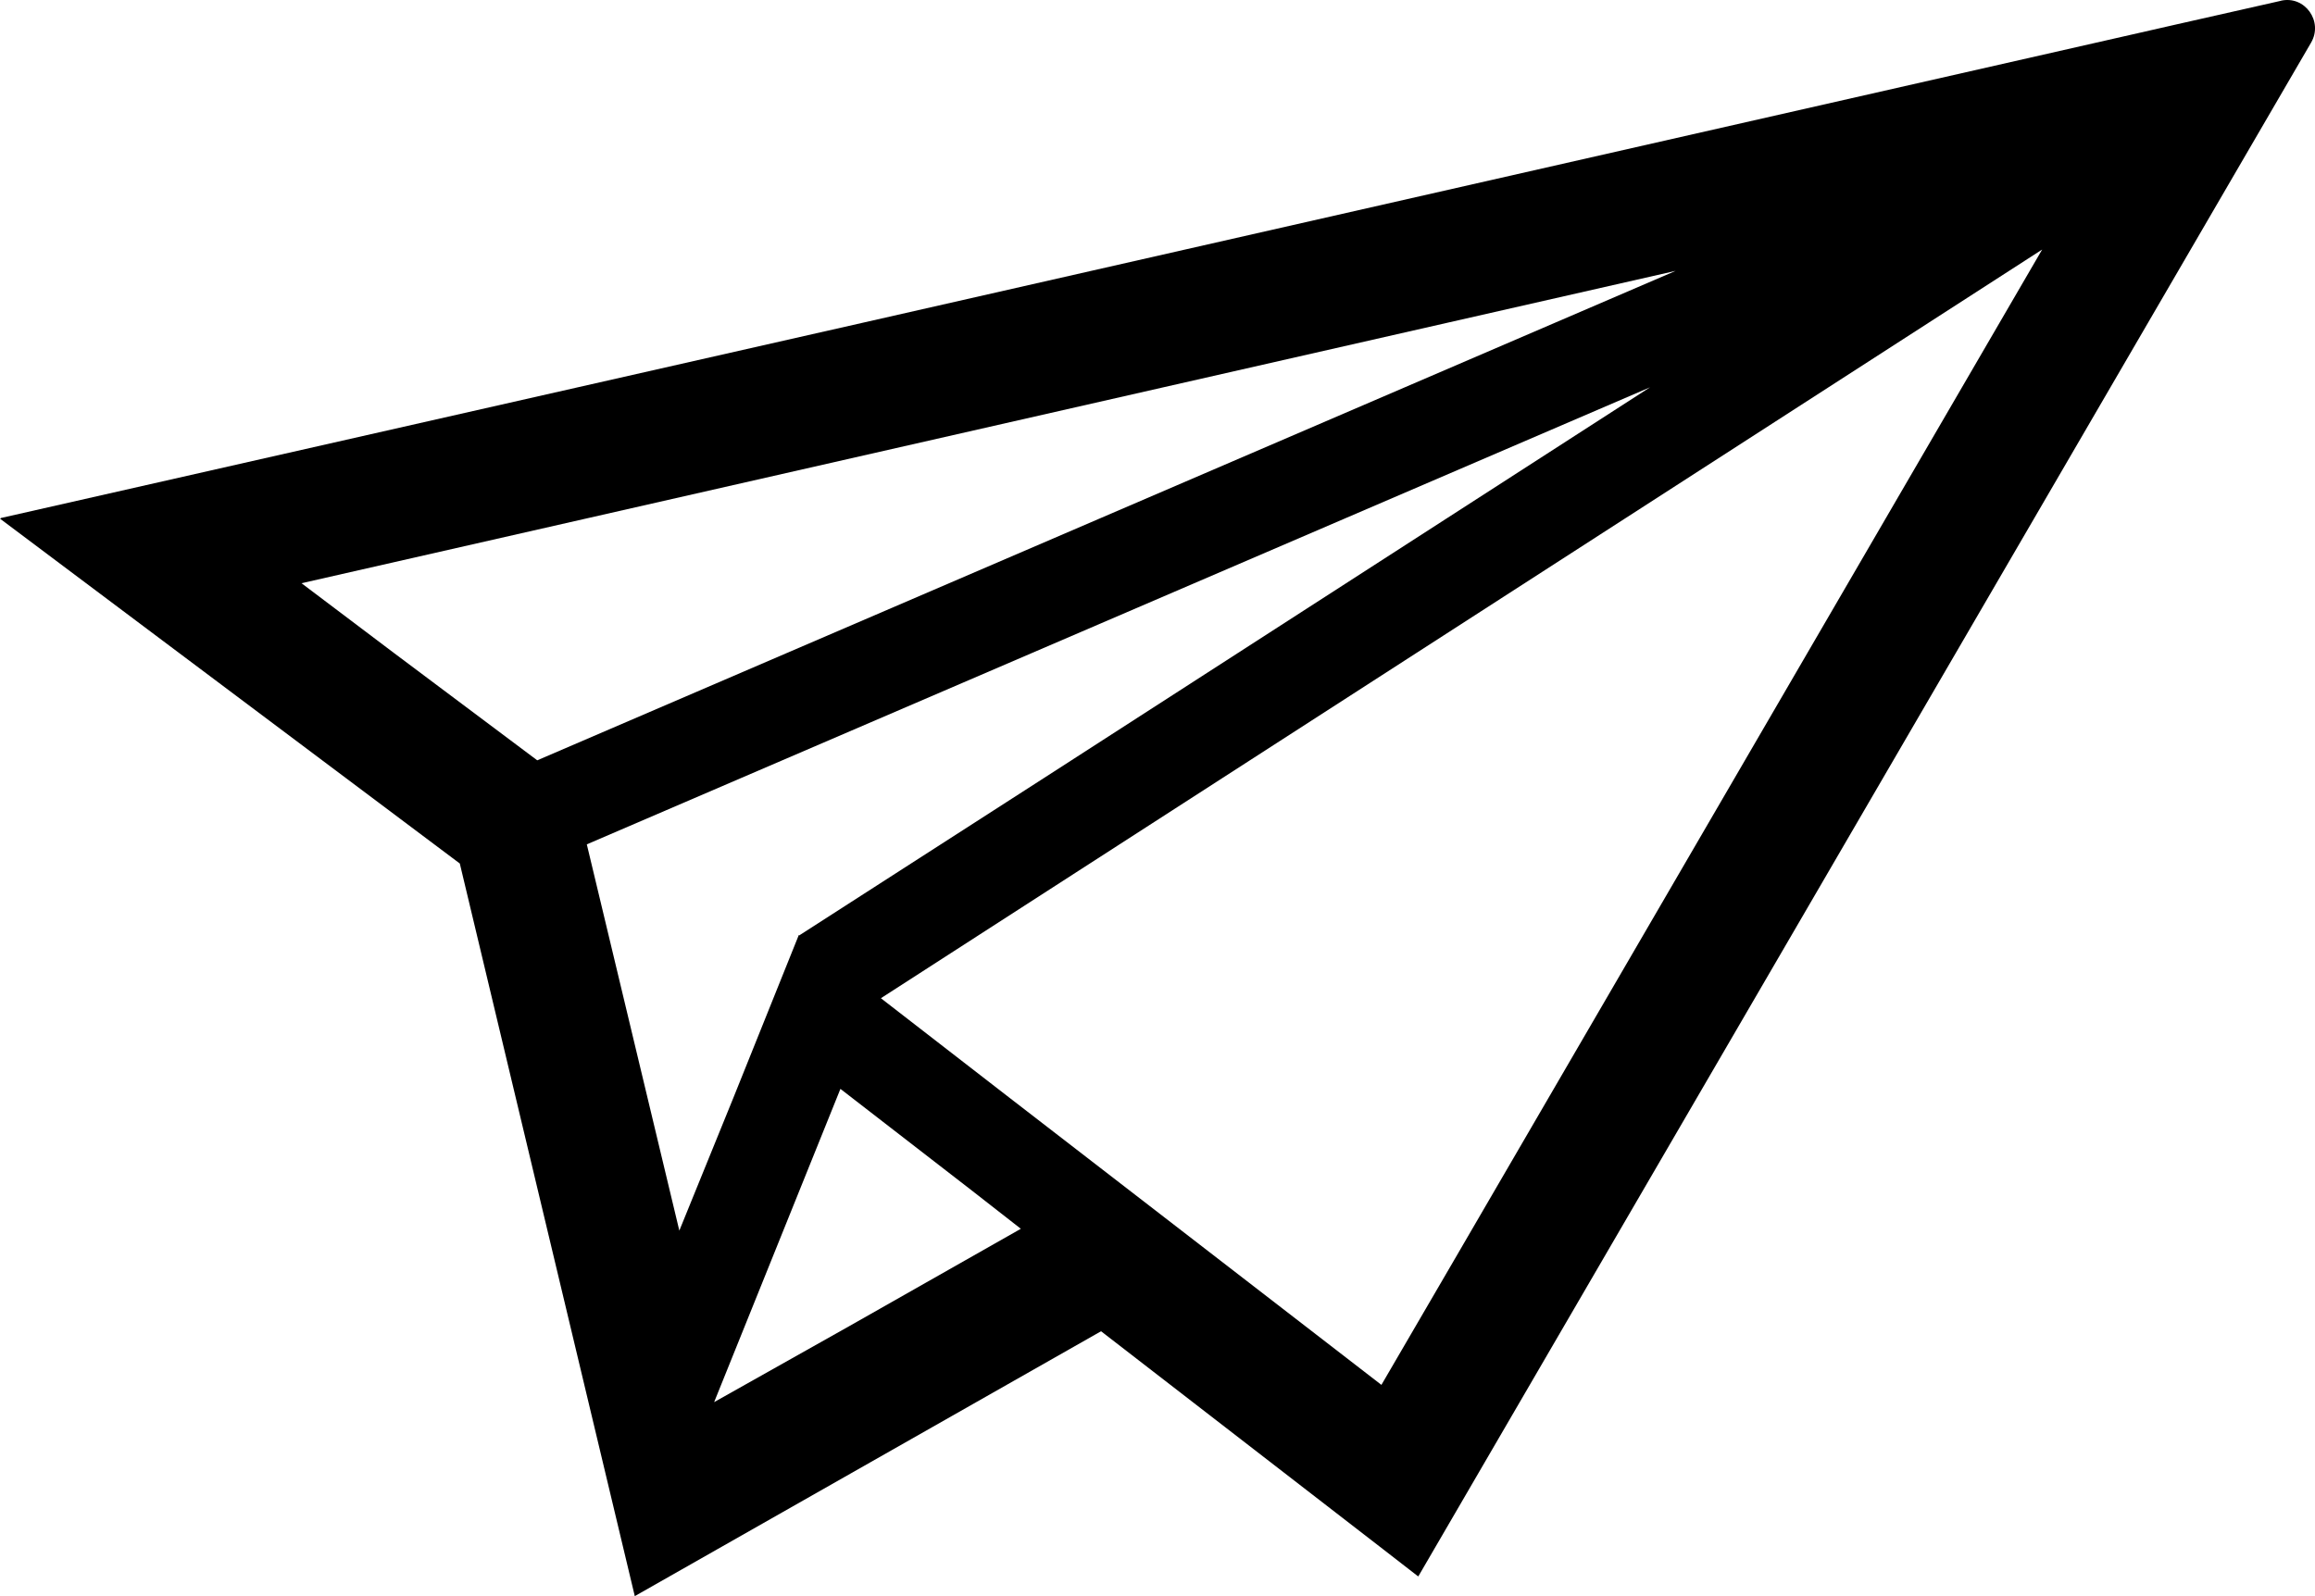
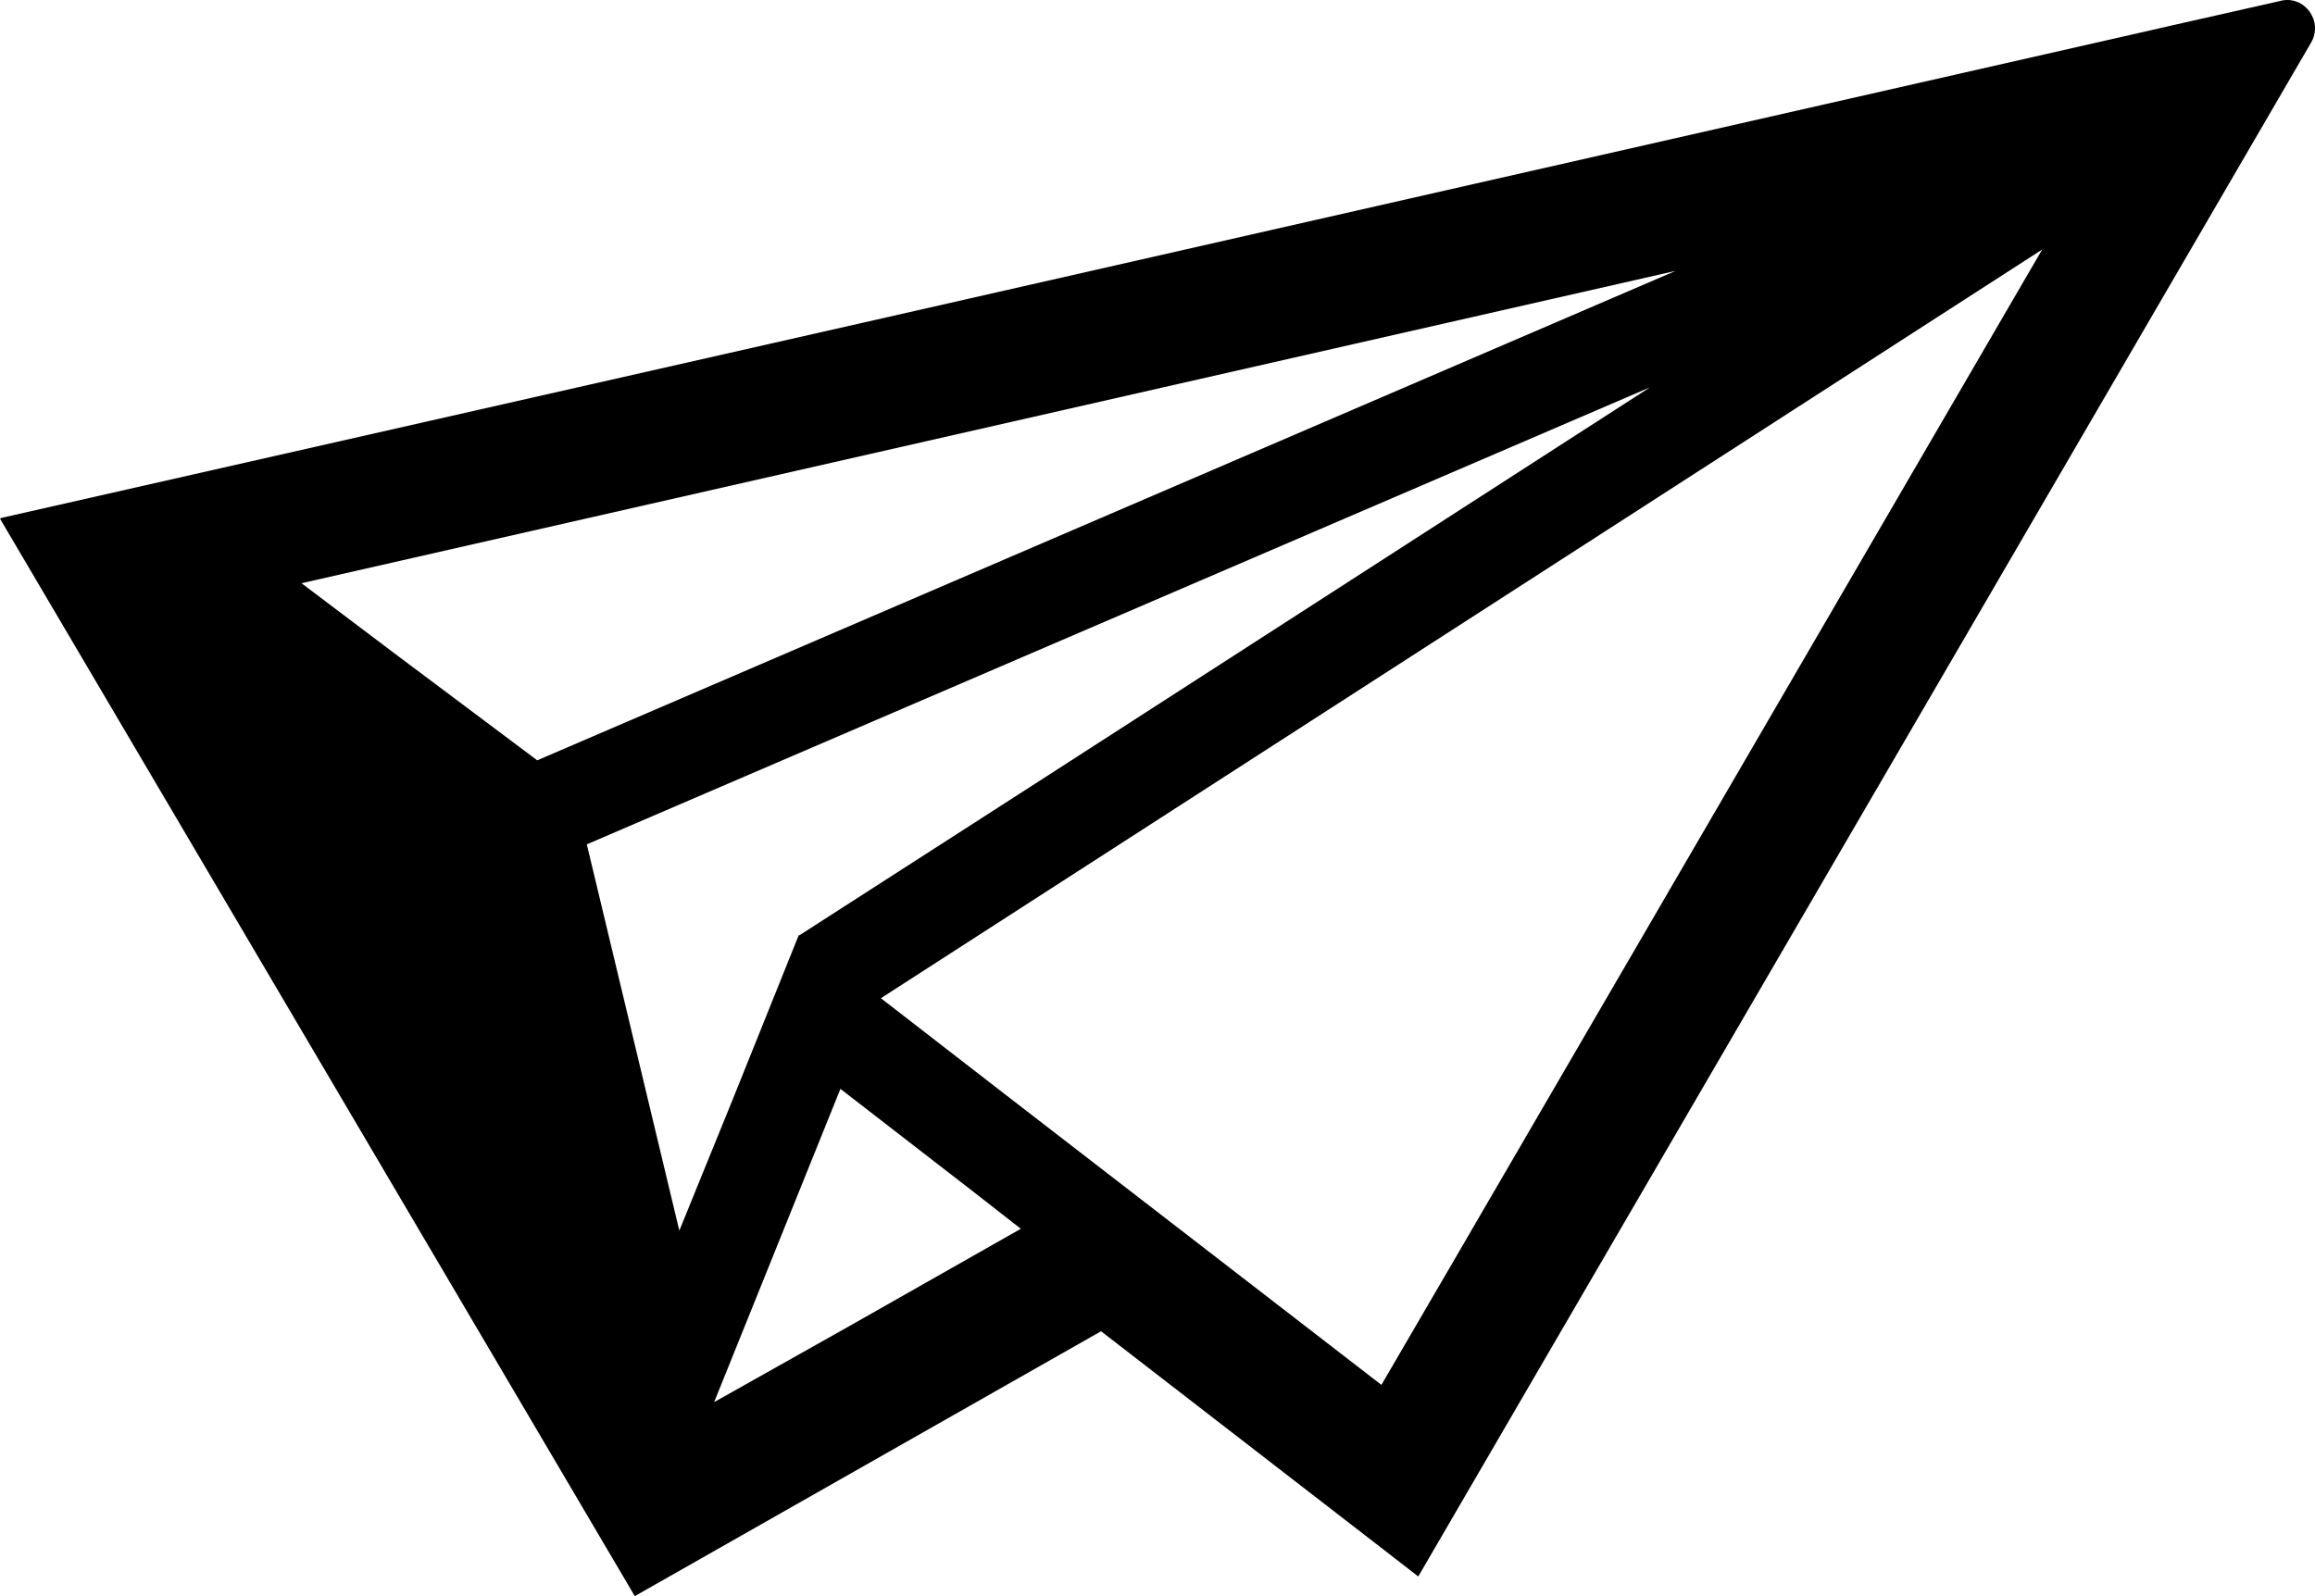
<svg xmlns="http://www.w3.org/2000/svg" width="29" height="20" viewBox="0 0 29 20" fill="none">
-   <path d="M28.573 0.01L27.228 0.314L26.82 0.407L10.795 4.047L0.006 6.492L0.012 6.496L0 6.499L5.76 10.82L7.952 20L13.793 16.681L17.323 19.41L17.759 19.748V19.747L17.767 19.753L28.951 0.534C29.106 0.267 28.872 -0.059 28.573 0.009L28.573 0.01ZM17.305 17.353L12.617 13.733L11.035 12.508L25.582 3.127L18.216 15.789L17.305 17.353V17.353ZM12.788 15.397L10.635 16.619L8.946 17.569L10.528 13.644L12.159 14.906L12.788 15.397ZM8.51 15.42L7.351 10.58L20.67 4.853L13.082 9.746L10.015 11.719L10.014 11.722L10.007 11.715L9.186 13.758L8.51 15.42H8.51ZM3.777 7.308L20.991 3.394L6.73 9.527L4.931 8.179L3.777 7.308Z" fill="black" />
+   <path d="M28.573 0.01L27.228 0.314L26.82 0.407L10.795 4.047L0.006 6.492L0.012 6.496L0 6.499L7.952 20L13.793 16.681L17.323 19.41L17.759 19.748V19.747L17.767 19.753L28.951 0.534C29.106 0.267 28.872 -0.059 28.573 0.009L28.573 0.01ZM17.305 17.353L12.617 13.733L11.035 12.508L25.582 3.127L18.216 15.789L17.305 17.353V17.353ZM12.788 15.397L10.635 16.619L8.946 17.569L10.528 13.644L12.159 14.906L12.788 15.397ZM8.51 15.42L7.351 10.58L20.67 4.853L13.082 9.746L10.015 11.719L10.014 11.722L10.007 11.715L9.186 13.758L8.51 15.42H8.51ZM3.777 7.308L20.991 3.394L6.73 9.527L4.931 8.179L3.777 7.308Z" fill="black" />
</svg>